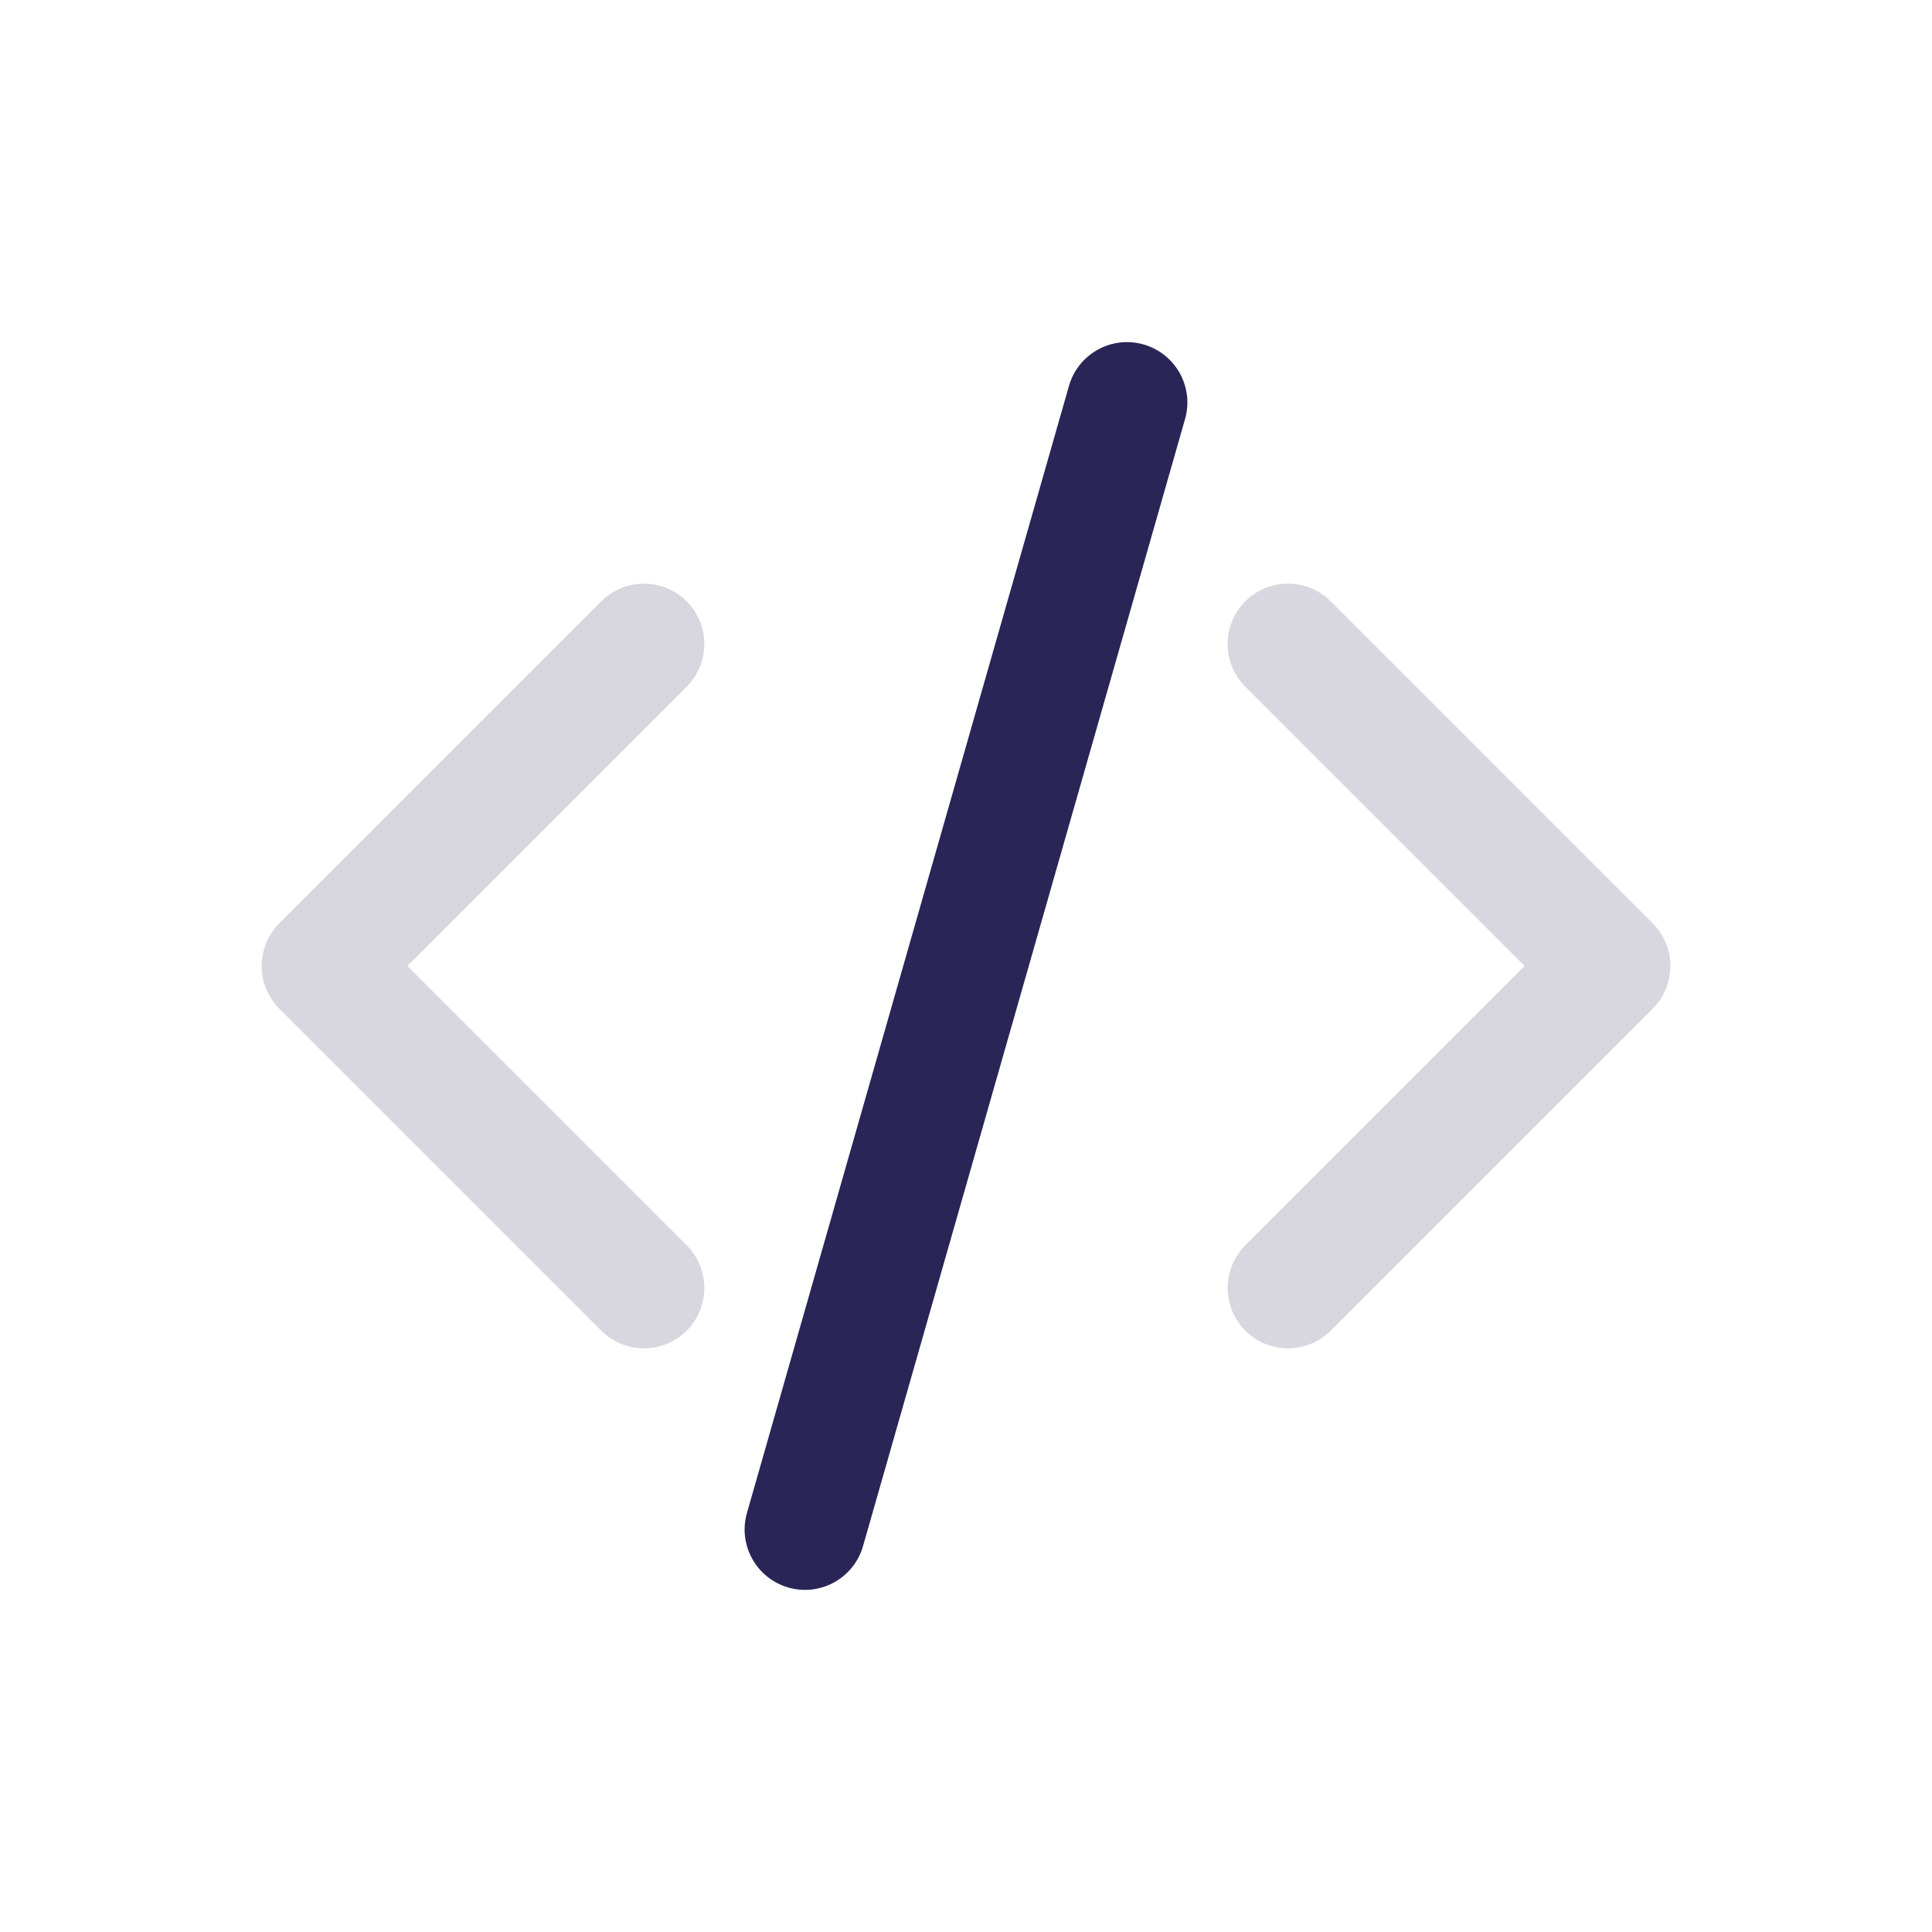
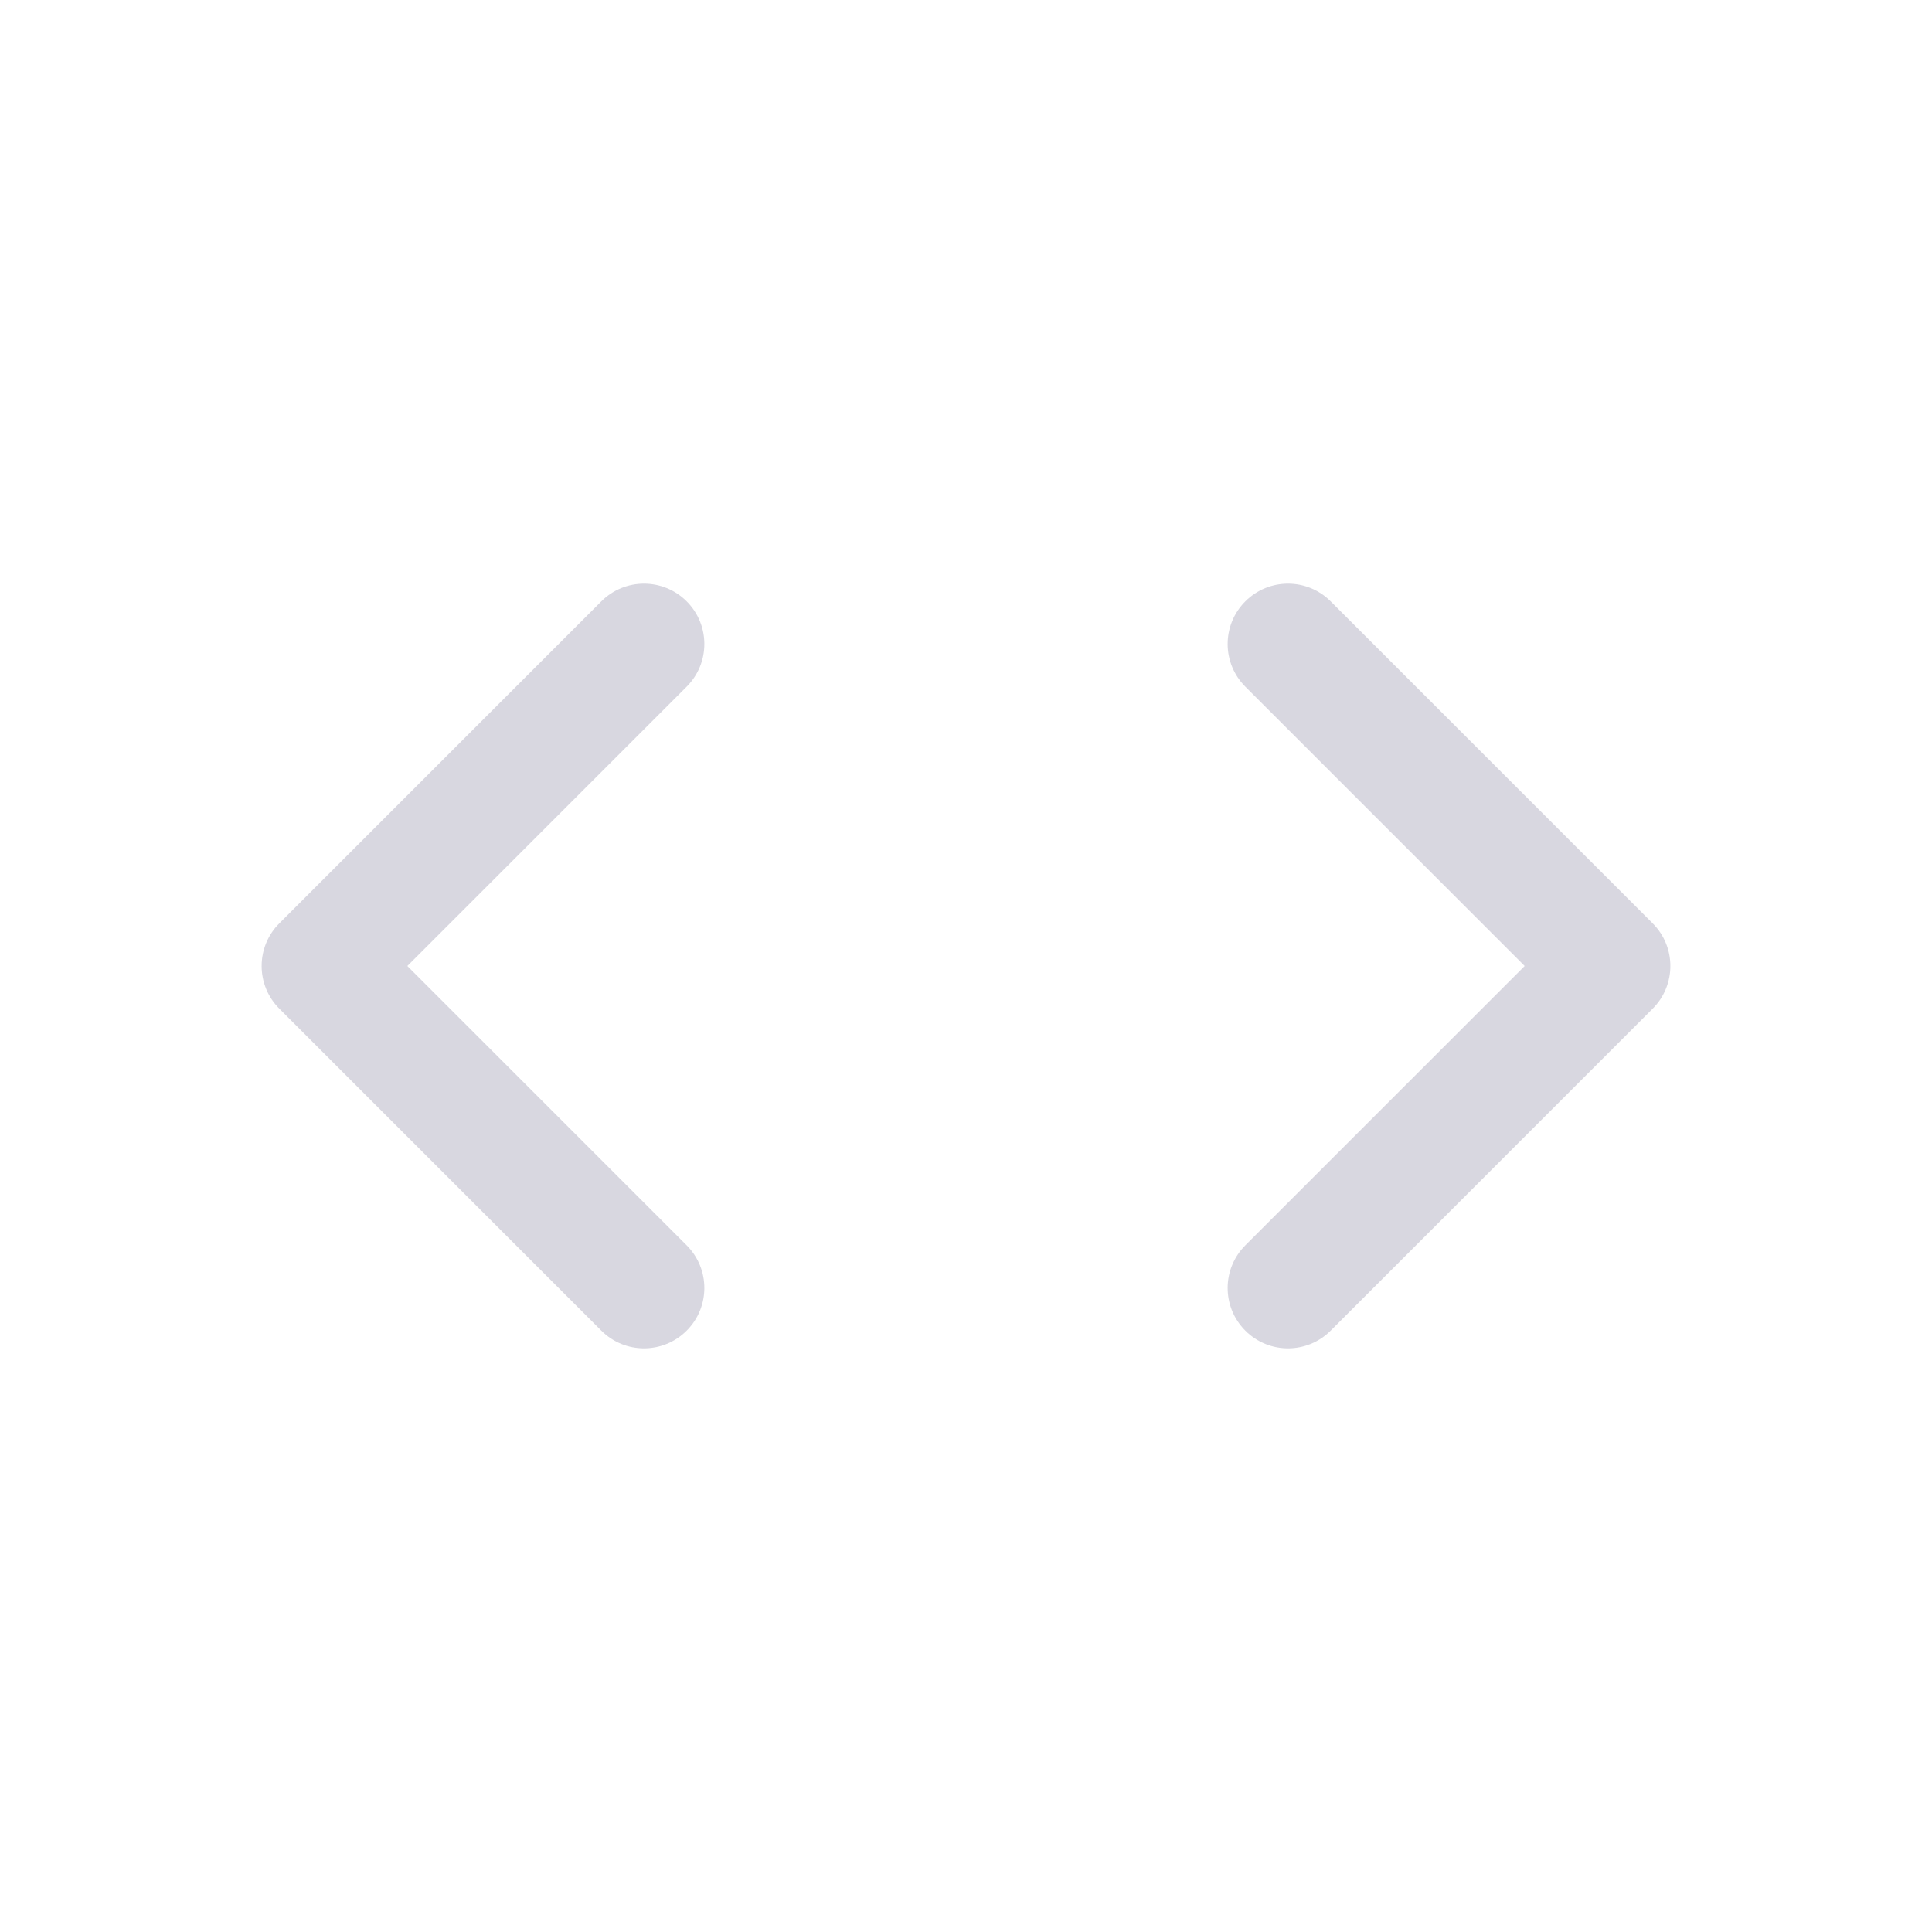
<svg xmlns="http://www.w3.org/2000/svg" width="24" height="24" viewBox="0 0 24 24" fill="none">
  <path d="M15.47 15.47C15.177 15.763 15.177 16.237 15.47 16.53C15.763 16.823 16.237 16.823 16.53 16.53L15.47 15.47ZM20 12L20.53 12.53C20.671 12.39 20.75 12.199 20.75 12C20.75 11.801 20.671 11.61 20.53 11.47L20 12ZM16.53 7.47C16.237 7.177 15.763 7.177 15.47 7.47C15.177 7.763 15.177 8.237 15.47 8.53L16.53 7.47ZM8.53 8.53C8.823 8.237 8.823 7.763 8.53 7.47C8.237 7.177 7.763 7.177 7.47 7.47L8.53 8.53ZM4 12L3.47 11.47C3.329 11.61 3.25 11.801 3.25 12C3.25 12.199 3.329 12.39 3.47 12.53L4 12ZM7.47 16.53C7.763 16.823 8.237 16.823 8.53 16.53C8.823 16.237 8.823 15.763 8.53 15.47L7.47 16.53ZM16.53 16.53L20.53 12.53L19.47 11.47L15.47 15.47L16.53 16.53ZM20.53 11.47L16.53 7.47L15.47 8.53L19.47 12.53L20.53 11.47ZM7.47 7.47L3.47 11.47L4.53 12.53L8.53 8.53L7.47 7.47ZM3.47 12.53L7.47 16.53L8.53 15.47L4.53 11.47L3.47 12.53Z" fill="#292556" fill-opacity="0.18" />
-   <path d="M9.279 18.794C9.165 19.192 9.396 19.607 9.794 19.721C10.192 19.835 10.607 19.604 10.721 19.206L9.279 18.794ZM14.721 5.206C14.835 4.808 14.604 4.393 14.206 4.279C13.808 4.165 13.393 4.396 13.279 4.794L14.721 5.206ZM10.721 19.206L14.721 5.206L13.279 4.794L9.279 18.794L10.721 19.206Z" fill="#292556" />
</svg>